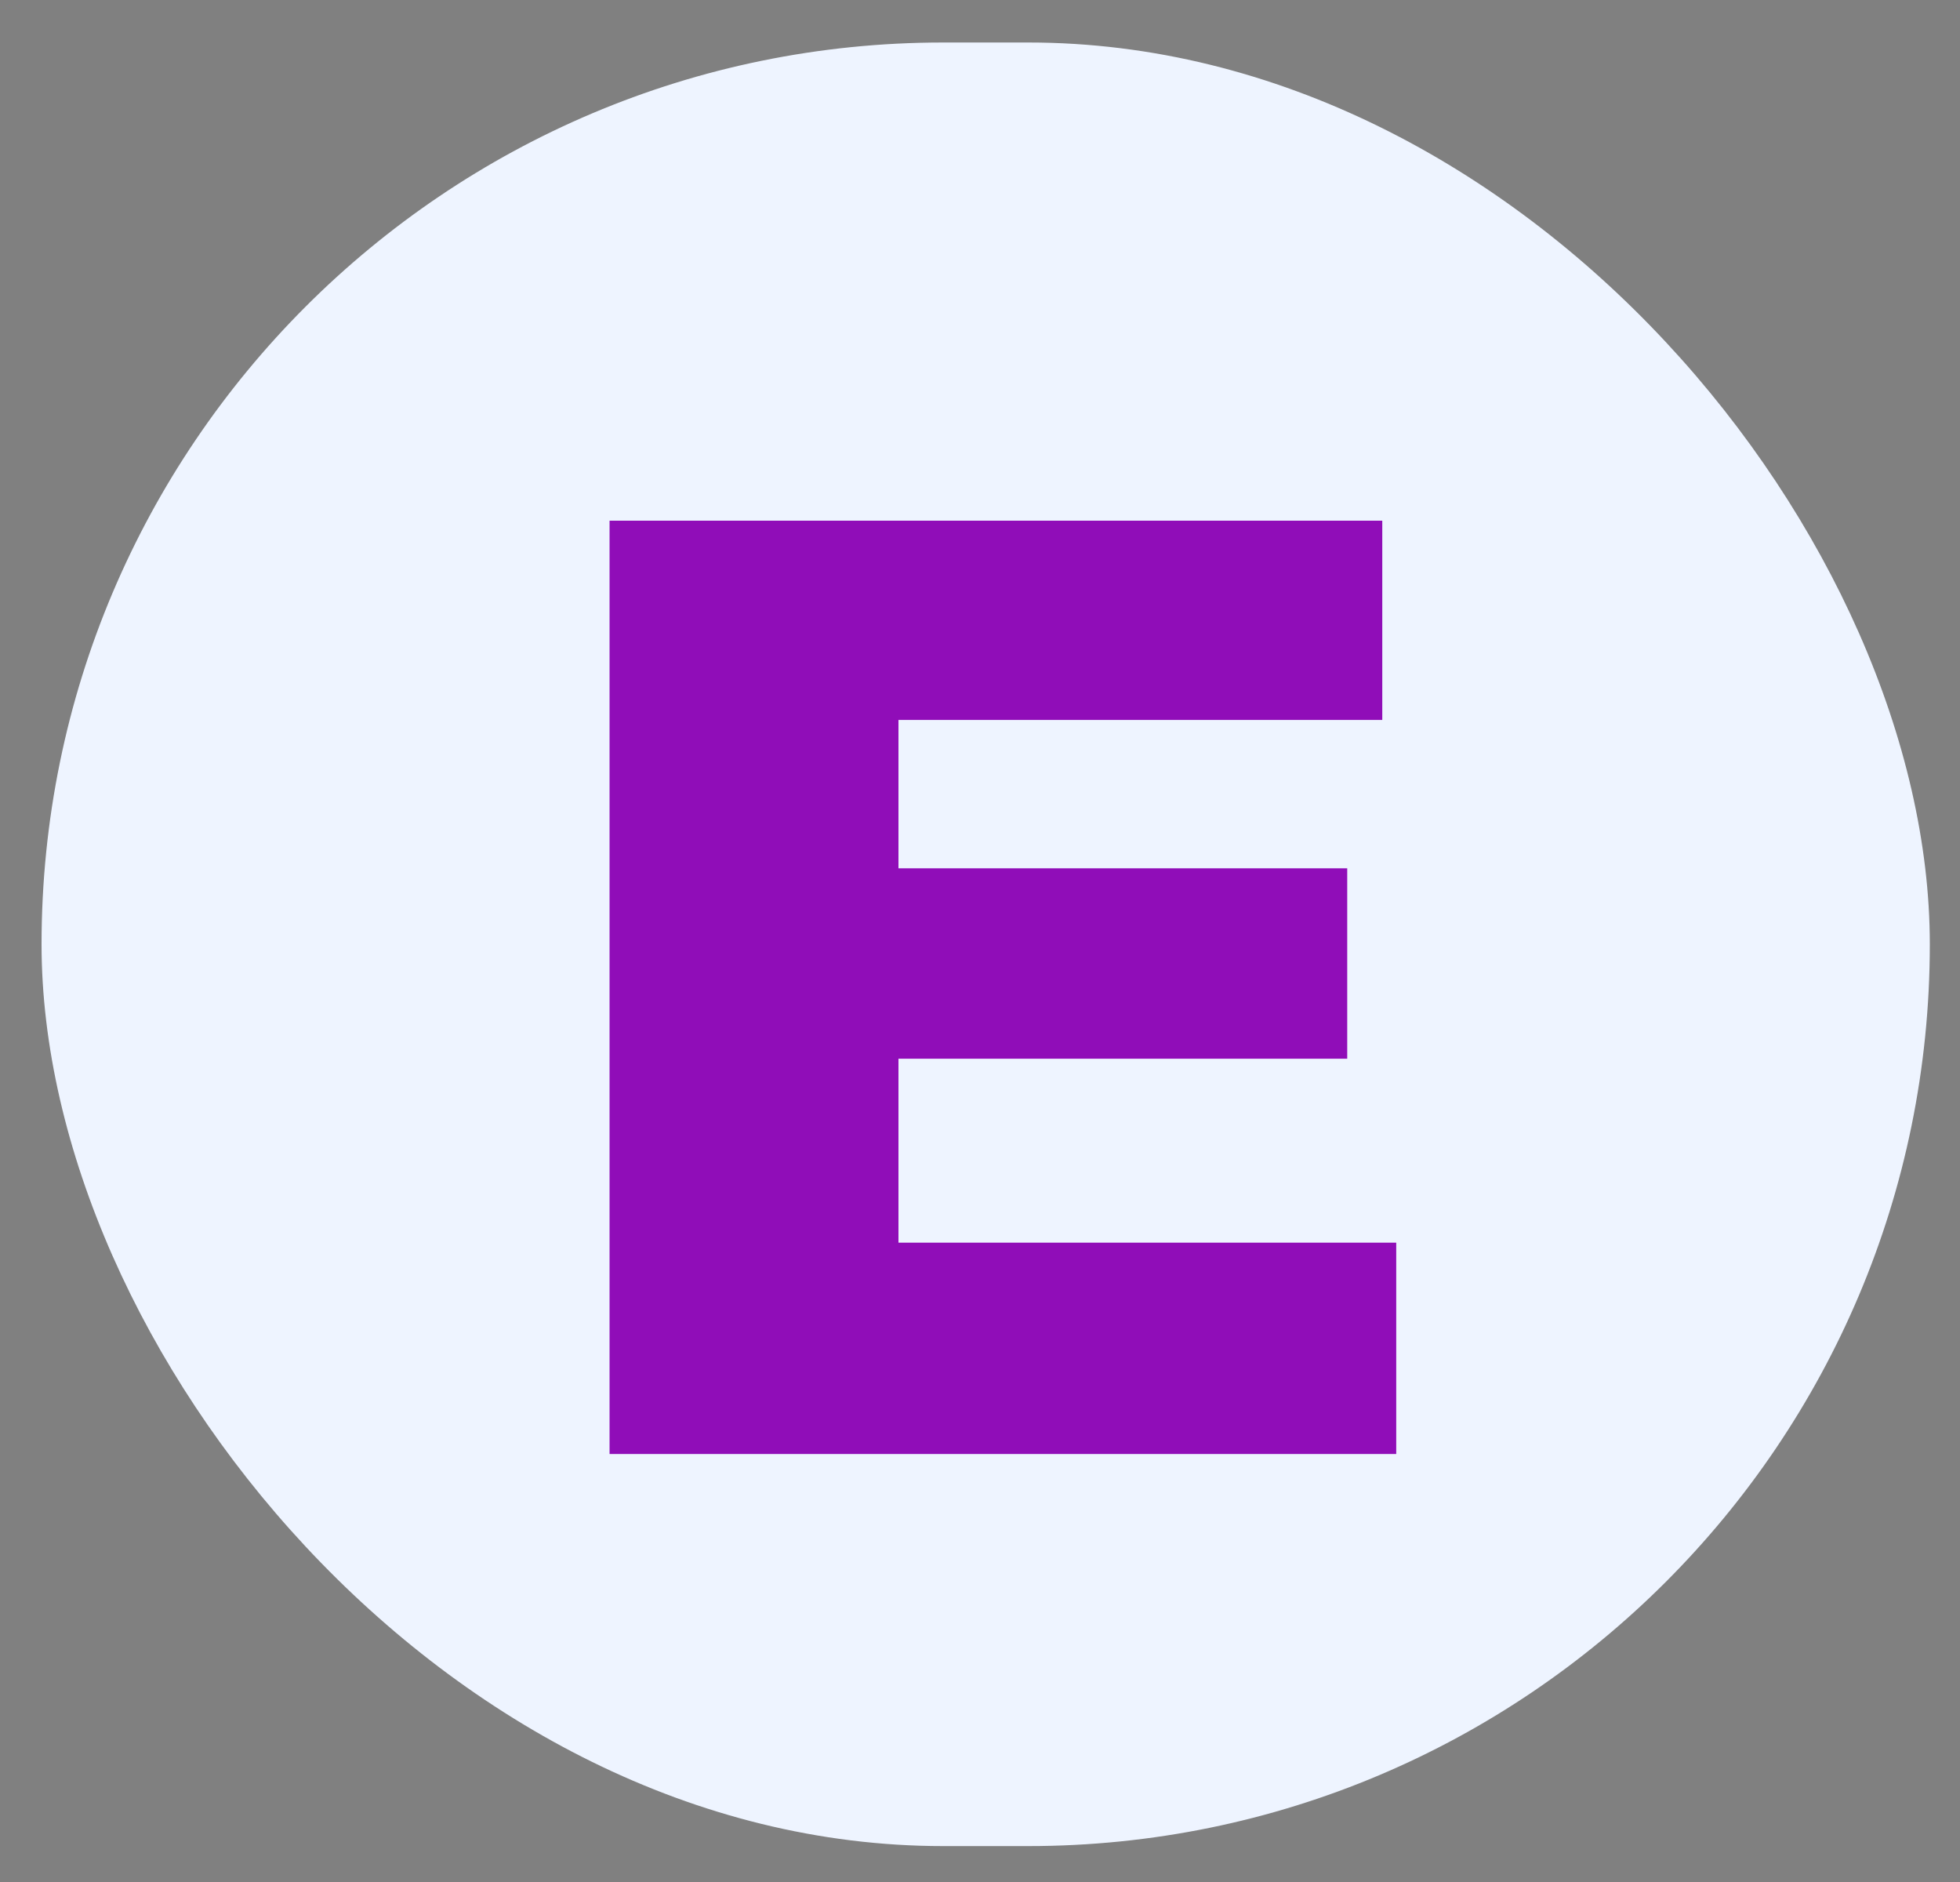
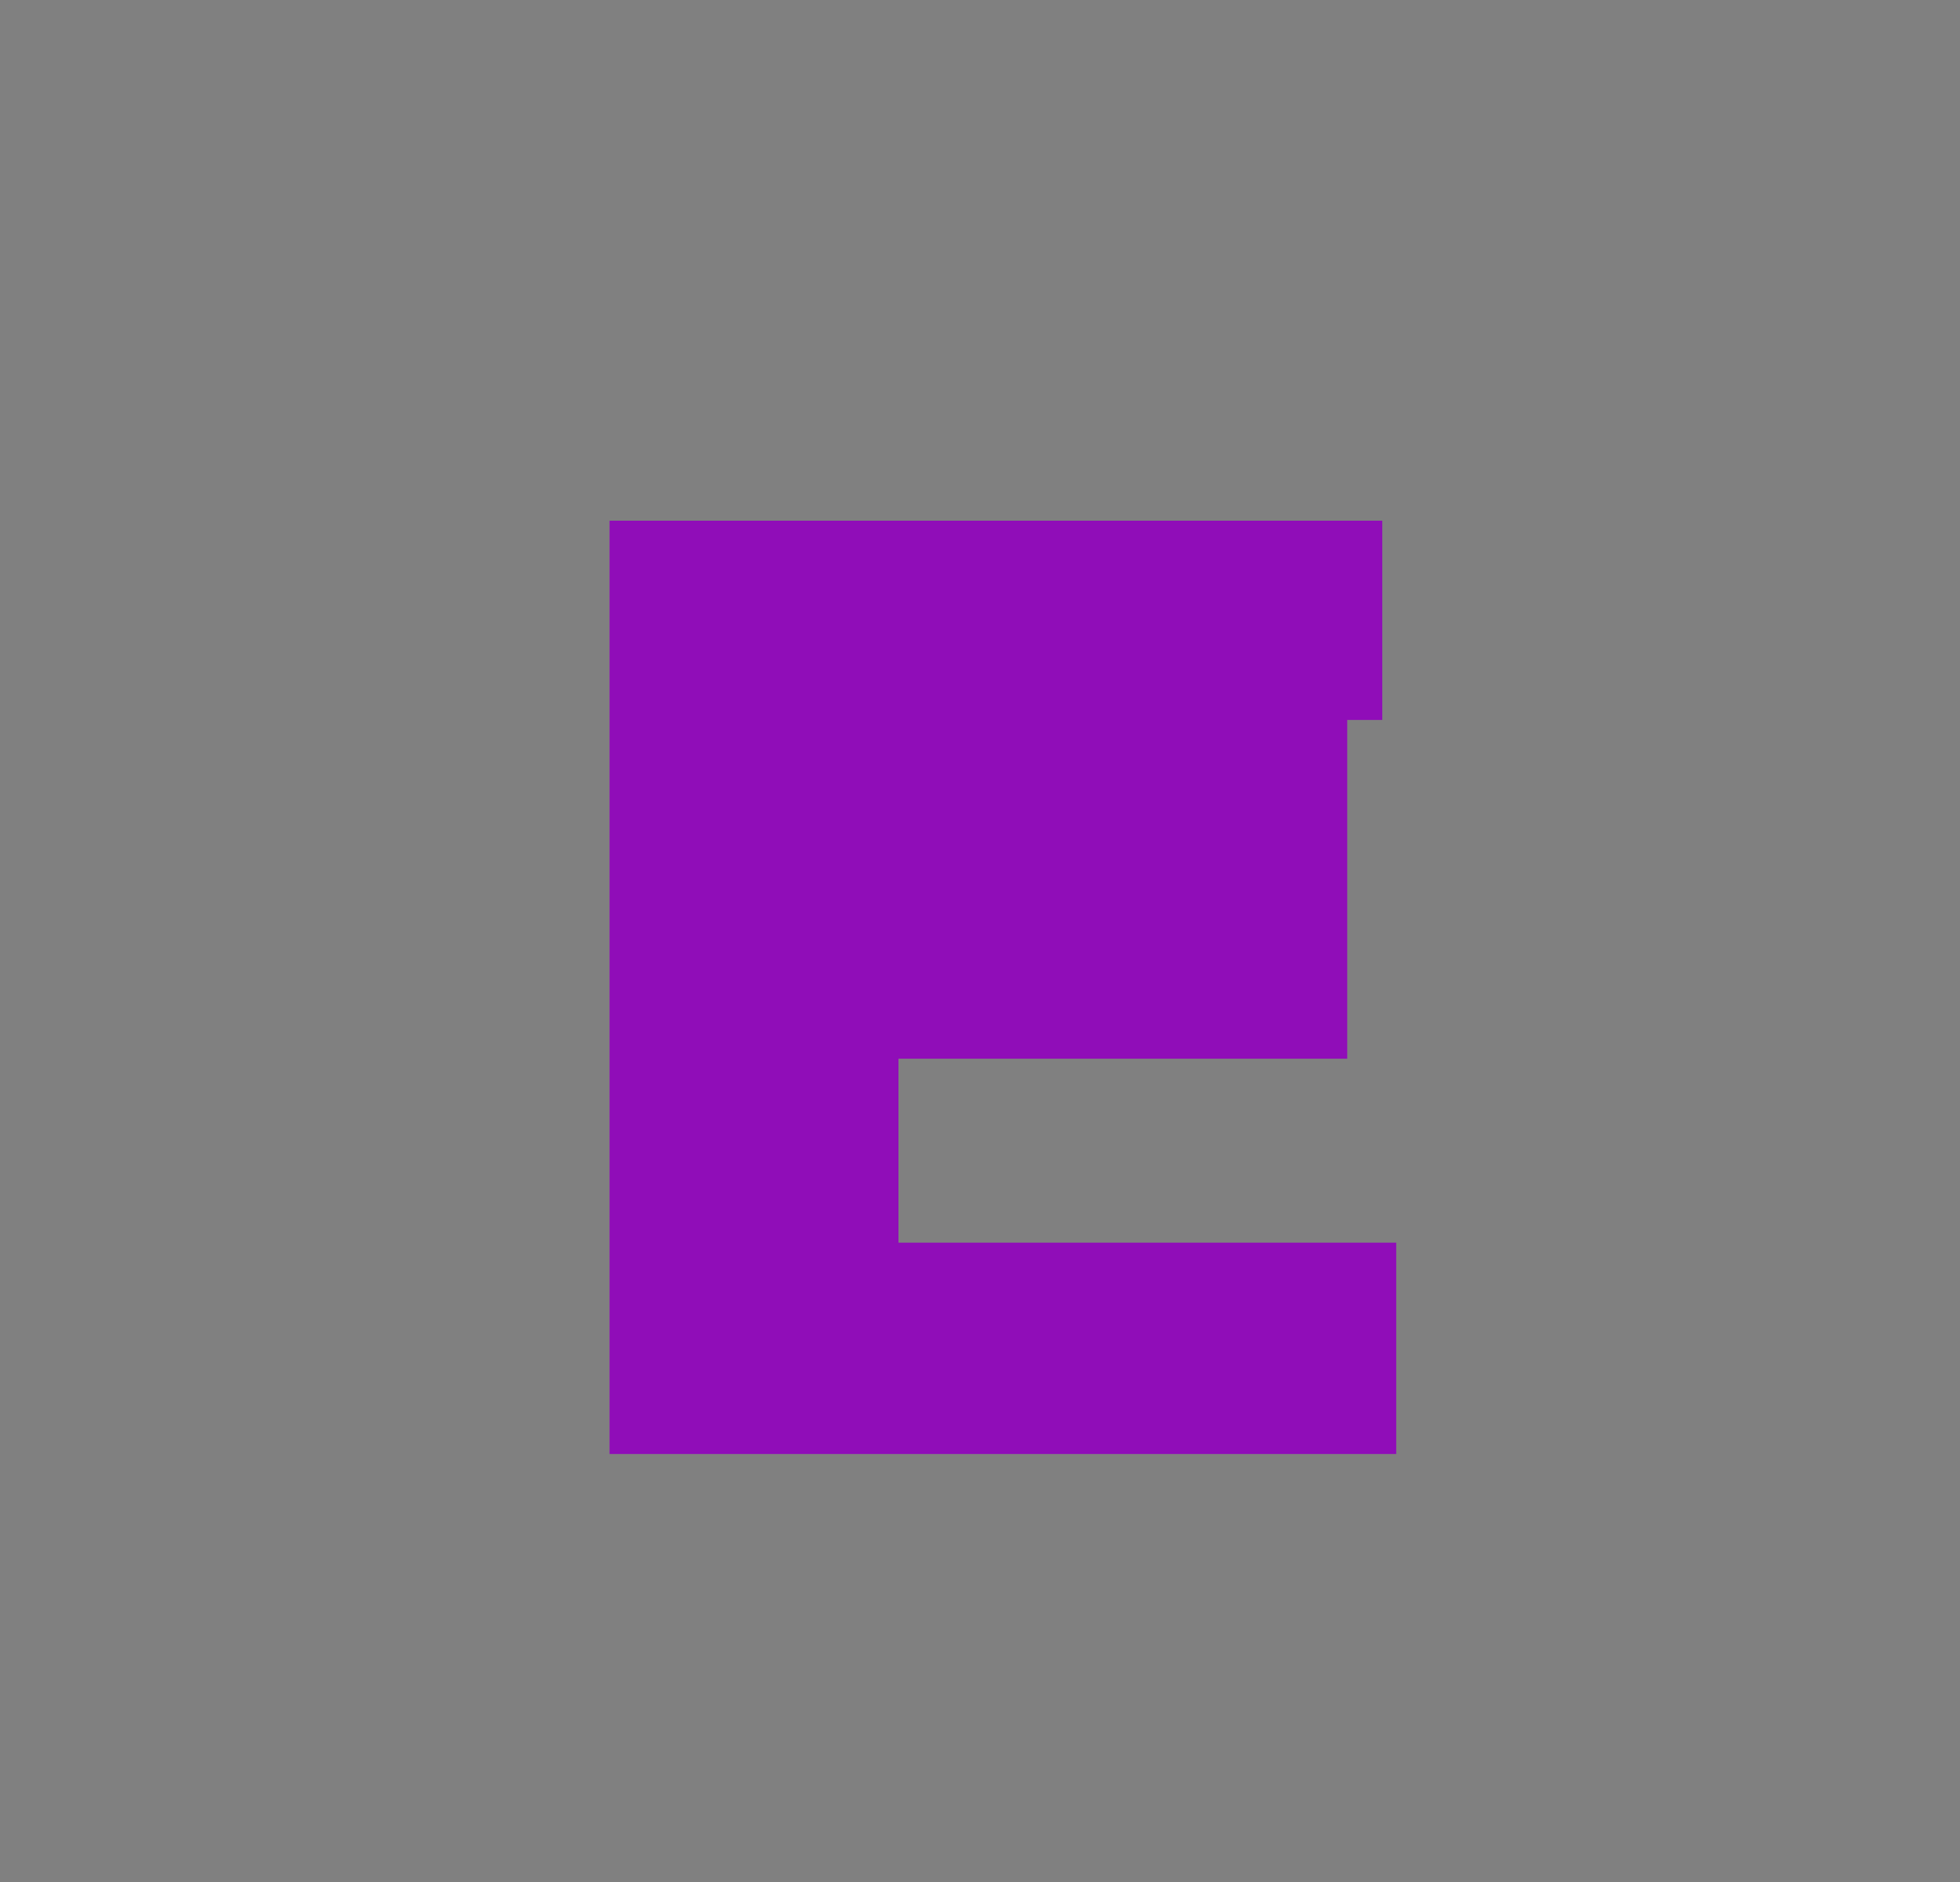
<svg xmlns="http://www.w3.org/2000/svg" width="25" height="24" viewBox="0 0 25 24" fill="none">
  <rect x="0" y="0" width="25" height="24" fill="#808080" stroke="none" />
-   <rect x="0.53" y="0.542" width="24.085" height="23" rx="11.5" fill="#EEF4FF" />
-   <path d="M7.775 6.64H17.631V9.181H11.46V11.073H17.184V13.501H11.46V15.847H17.809V18.542H7.775V6.64Z" fill="#900DB8" />
+   <path d="M7.775 6.64H17.631V9.181H11.46H17.184V13.501H11.46V15.847H17.809V18.542H7.775V6.64Z" fill="#900DB8" />
</svg>